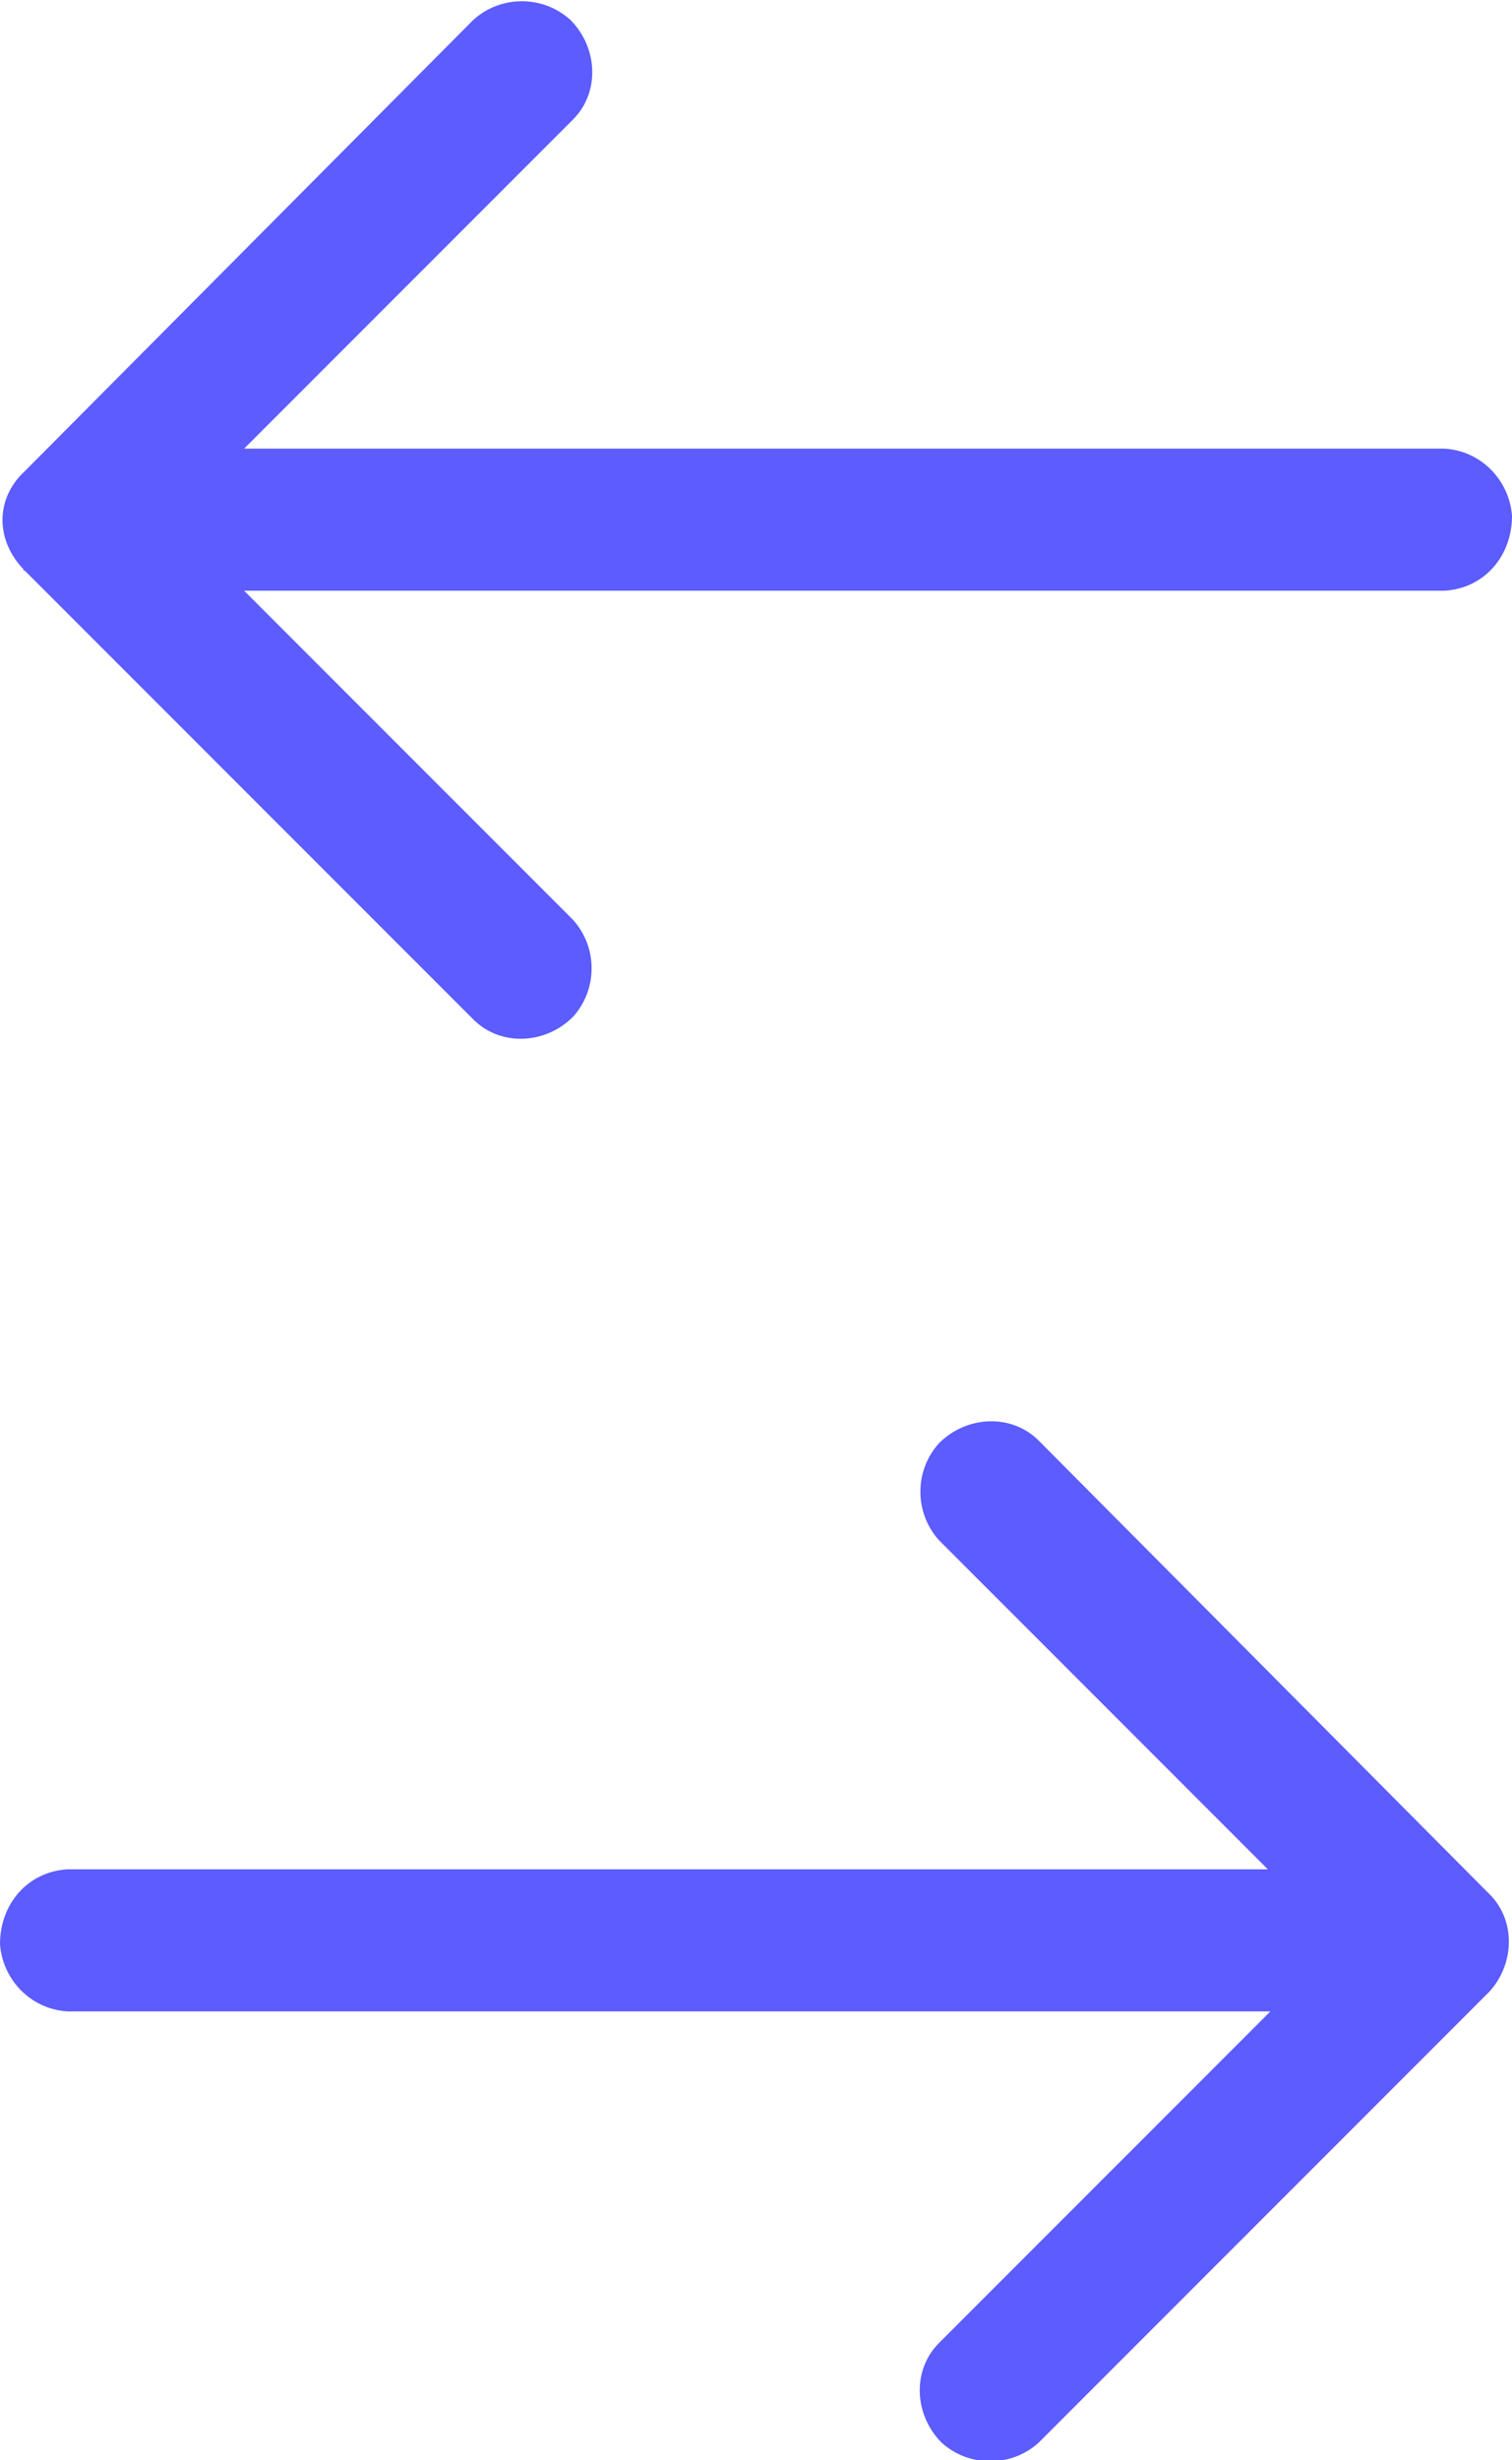
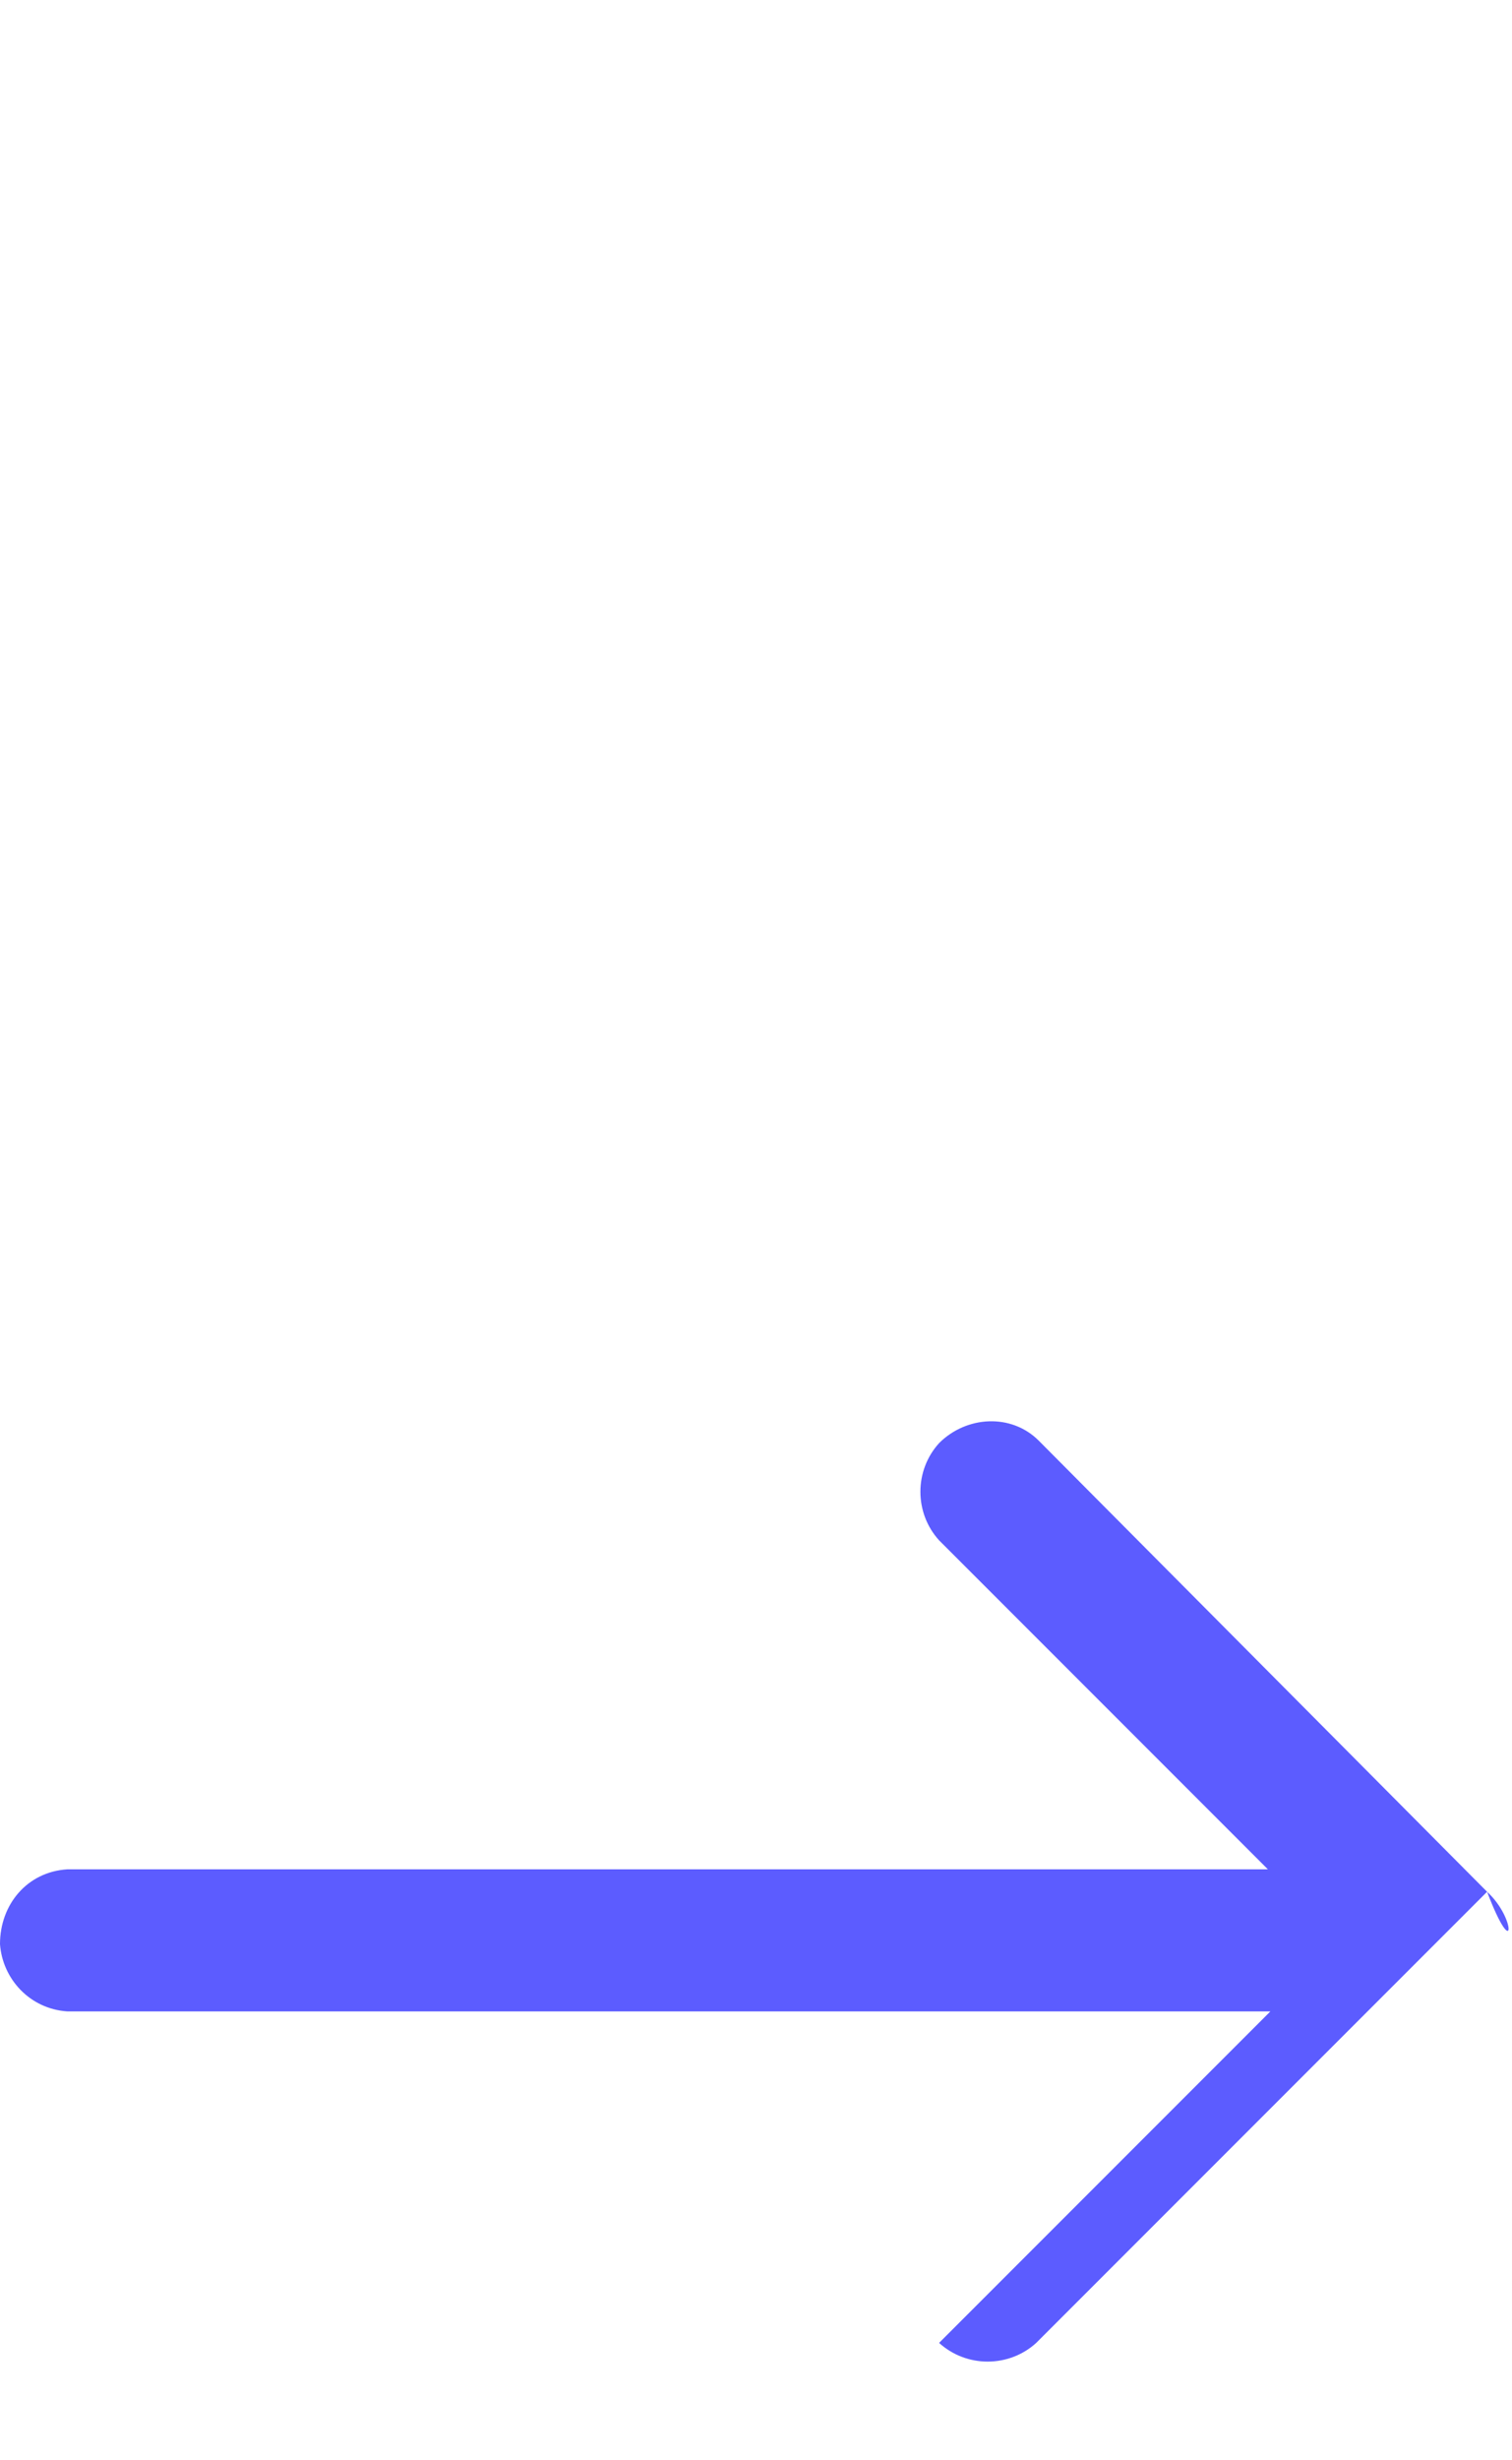
<svg xmlns="http://www.w3.org/2000/svg" version="1.1" id="Layer_1" x="0px" y="0px" viewBox="0 0 60.7 98.7" style="enable-background:new 0 0 60.7 98.7;" xml:space="preserve">
  <style type="text/css">
	.st0{fill:#5C5CFF;}
</style>
  <g id="Layer_2_00000170271911319193299370000010459380587155828097_">
    <g id="Layer_1-2">
      <g id="Layer_2-2">
        <g id="Layer_1-2-2">
          <g id="Layer_2-2-2">
            <g id="Capa_1">
-               <path class="st0" d="M59.7,75.9L41.7,57.8c-1.1-1.1-2.9-1-4,0.1c-1,1.1-1,2.8,0,3.9L50.9,75H2.7c-1.6,0.1-2.7,1.4-2.7,3        c0.1,1.4,1.2,2.6,2.7,2.7h48.3L37.7,94c-1.1,1.1-1,2.9,0.1,4c1.1,1,2.8,1,3.9,0l18.1-18.1C60.8,78.8,60.9,77,59.7,75.9        C59.8,75.9,59.8,75.9,59.7,75.9L59.7,75.9L59.7,75.9z" />
+               <path class="st0" d="M59.7,75.9L41.7,57.8c-1.1-1.1-2.9-1-4,0.1c-1,1.1-1,2.8,0,3.9L50.9,75H2.7c-1.6,0.1-2.7,1.4-2.7,3        c0.1,1.4,1.2,2.6,2.7,2.7h48.3L37.7,94c1.1,1,2.8,1,3.9,0l18.1-18.1C60.8,78.8,60.9,77,59.7,75.9        C59.8,75.9,59.8,75.9,59.7,75.9L59.7,75.9L59.7,75.9z" />
            </g>
          </g>
        </g>
      </g>
    </g>
  </g>
  <g id="Layer_2_00000119098855963773019310000001914798733614318467_">
    <g id="Layer_1-2_00000042719733942620847160000011489795658486473908_">
      <g id="Layer_2-2_00000014617486714497065530000003817560890304002958_">
        <g id="Layer_1-2-2_00000141421850849076085340000005493617867725641112_">
          <g id="Layer_2-2-2_00000112617890110613458130000008955430229371008170_">
            <g id="Capa_1_00000162354182280045157540000015085491516951167115_">
-               <path class="st0" d="M1,22.9L19,40.9c1.1,1.1,2.9,1,4-0.1c1-1.1,1-2.8,0-3.9L9.8,23.7H58c1.6-0.1,2.7-1.4,2.7-3        c-0.1-1.4-1.2-2.6-2.7-2.7H9.8L23,4.8c1.1-1.1,1-2.9-0.1-4c-1.1-1-2.8-1-3.9,0L1,18.9C-0.2,20-0.2,21.7,1,22.9        C0.9,22.8,0.9,22.9,1,22.9L1,22.9L1,22.9z" />
-             </g>
+               </g>
          </g>
        </g>
      </g>
    </g>
  </g>
</svg>